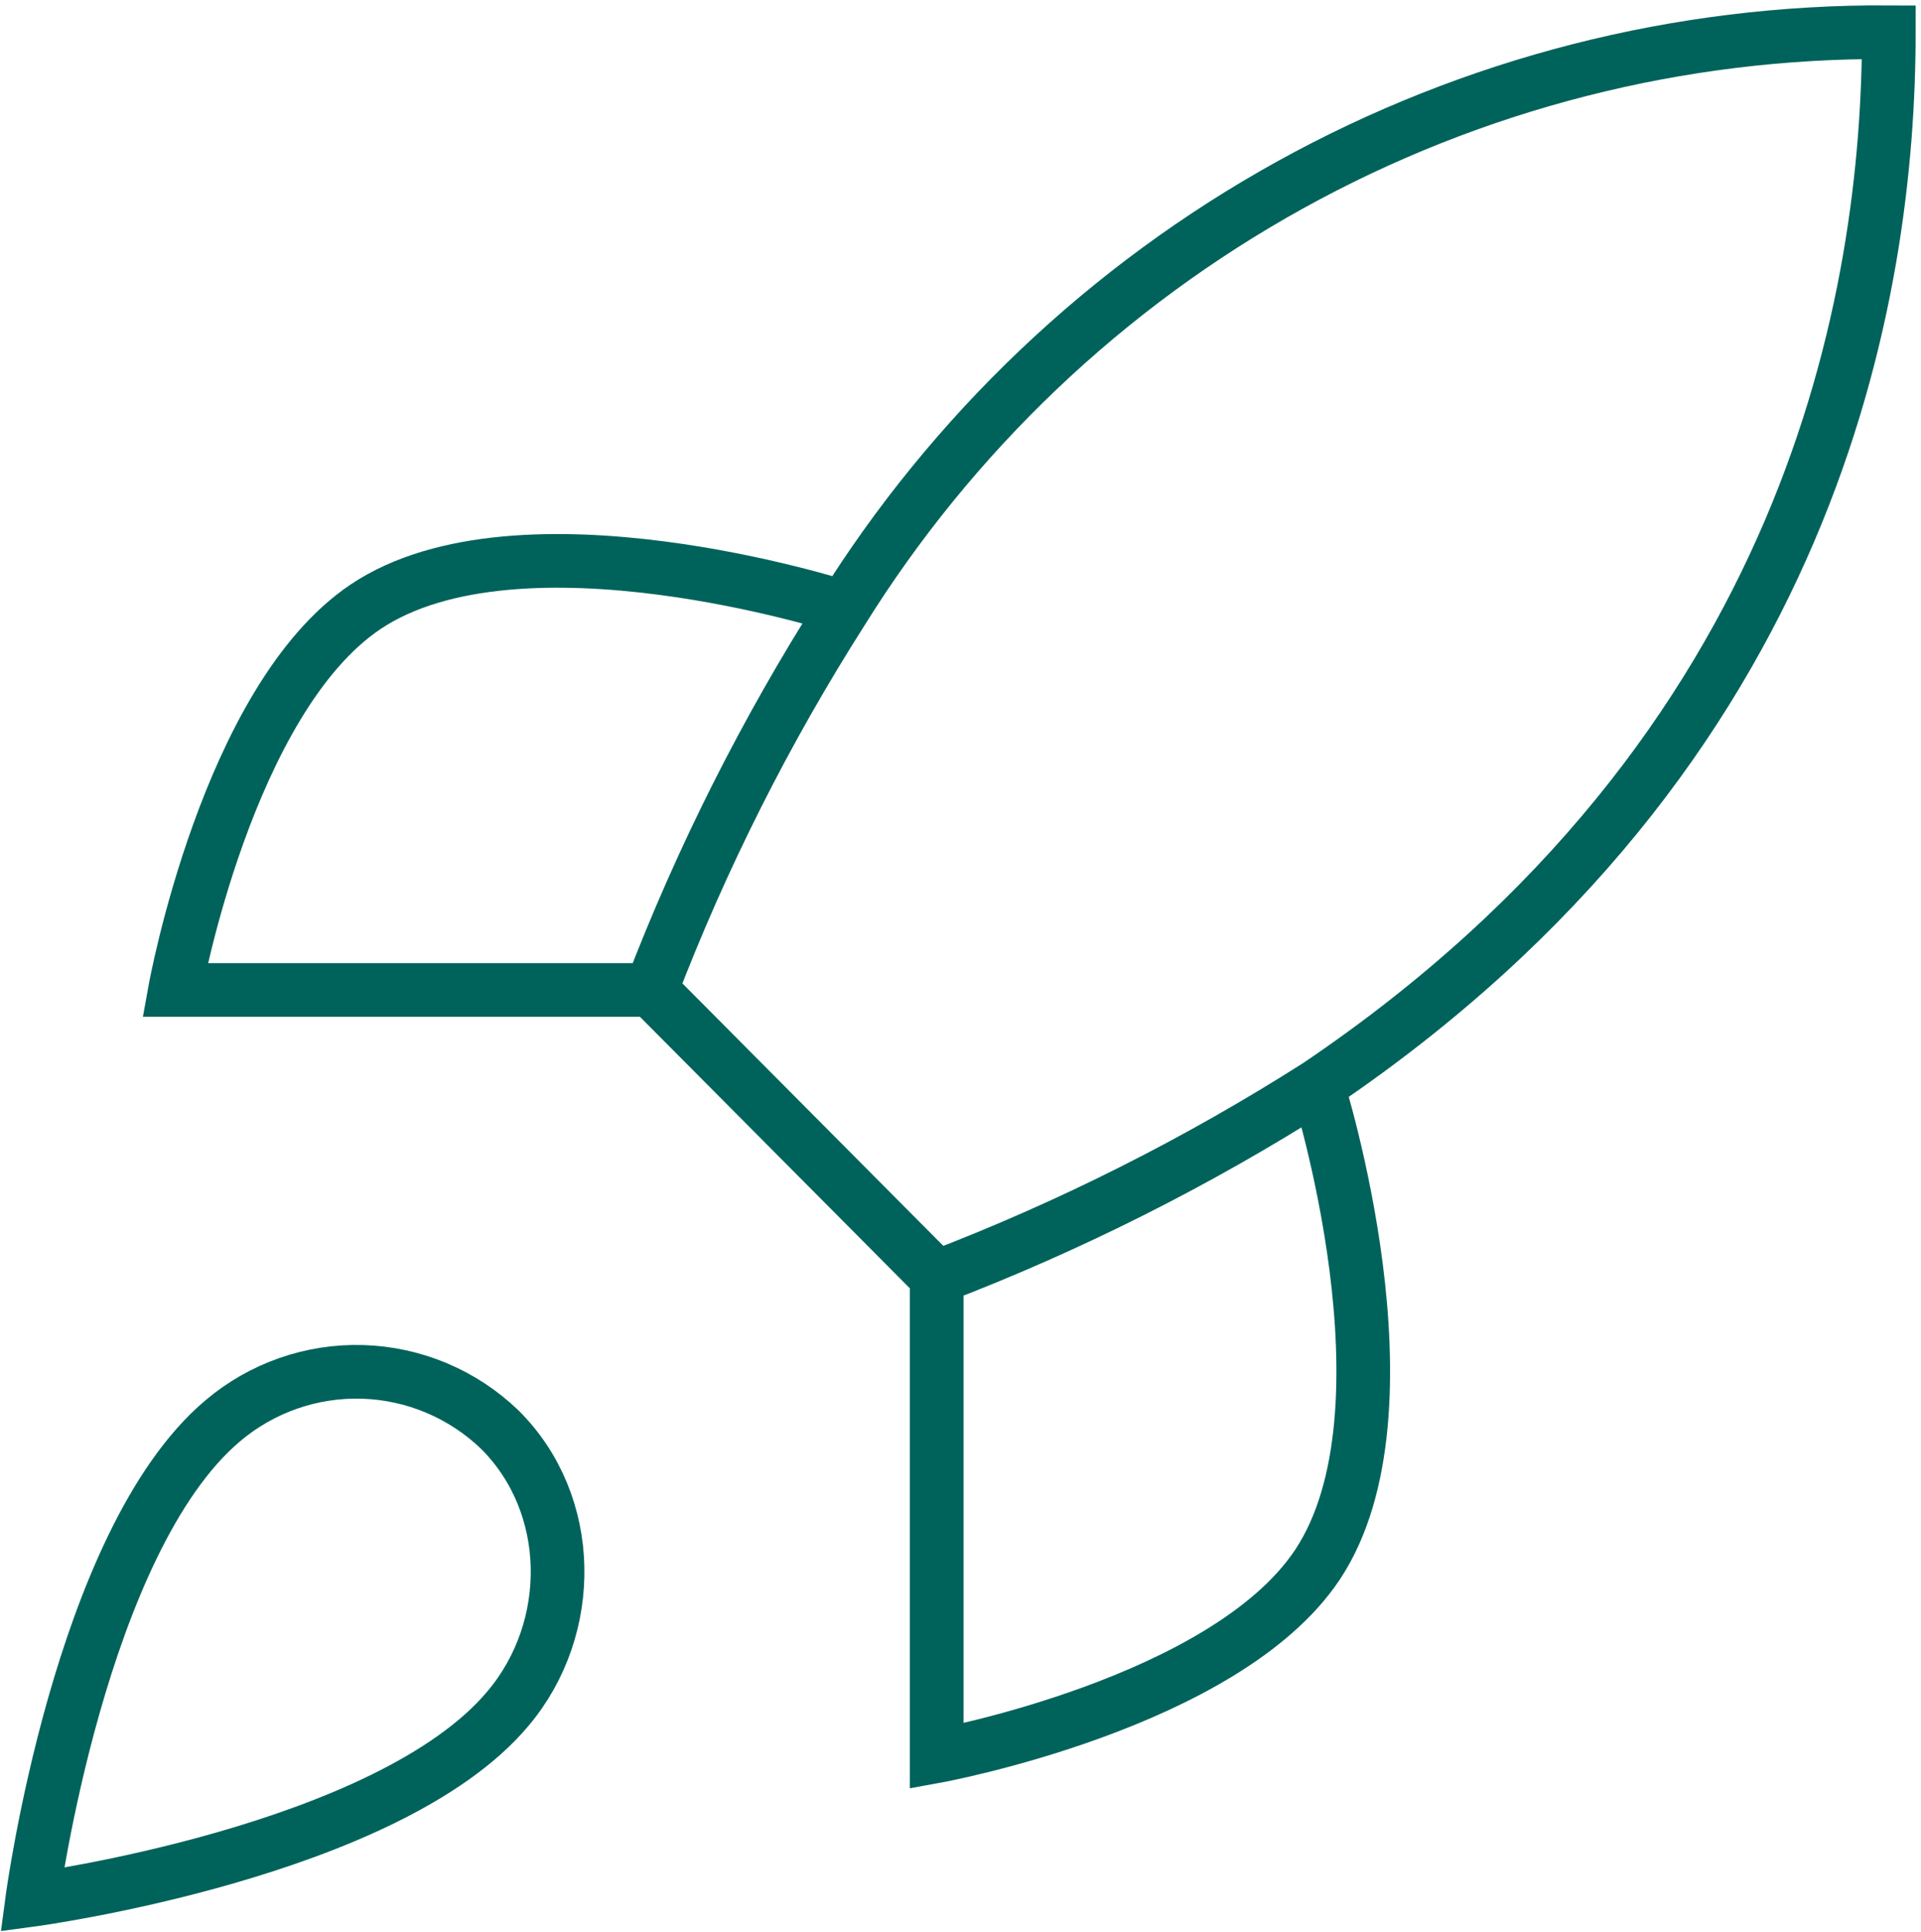
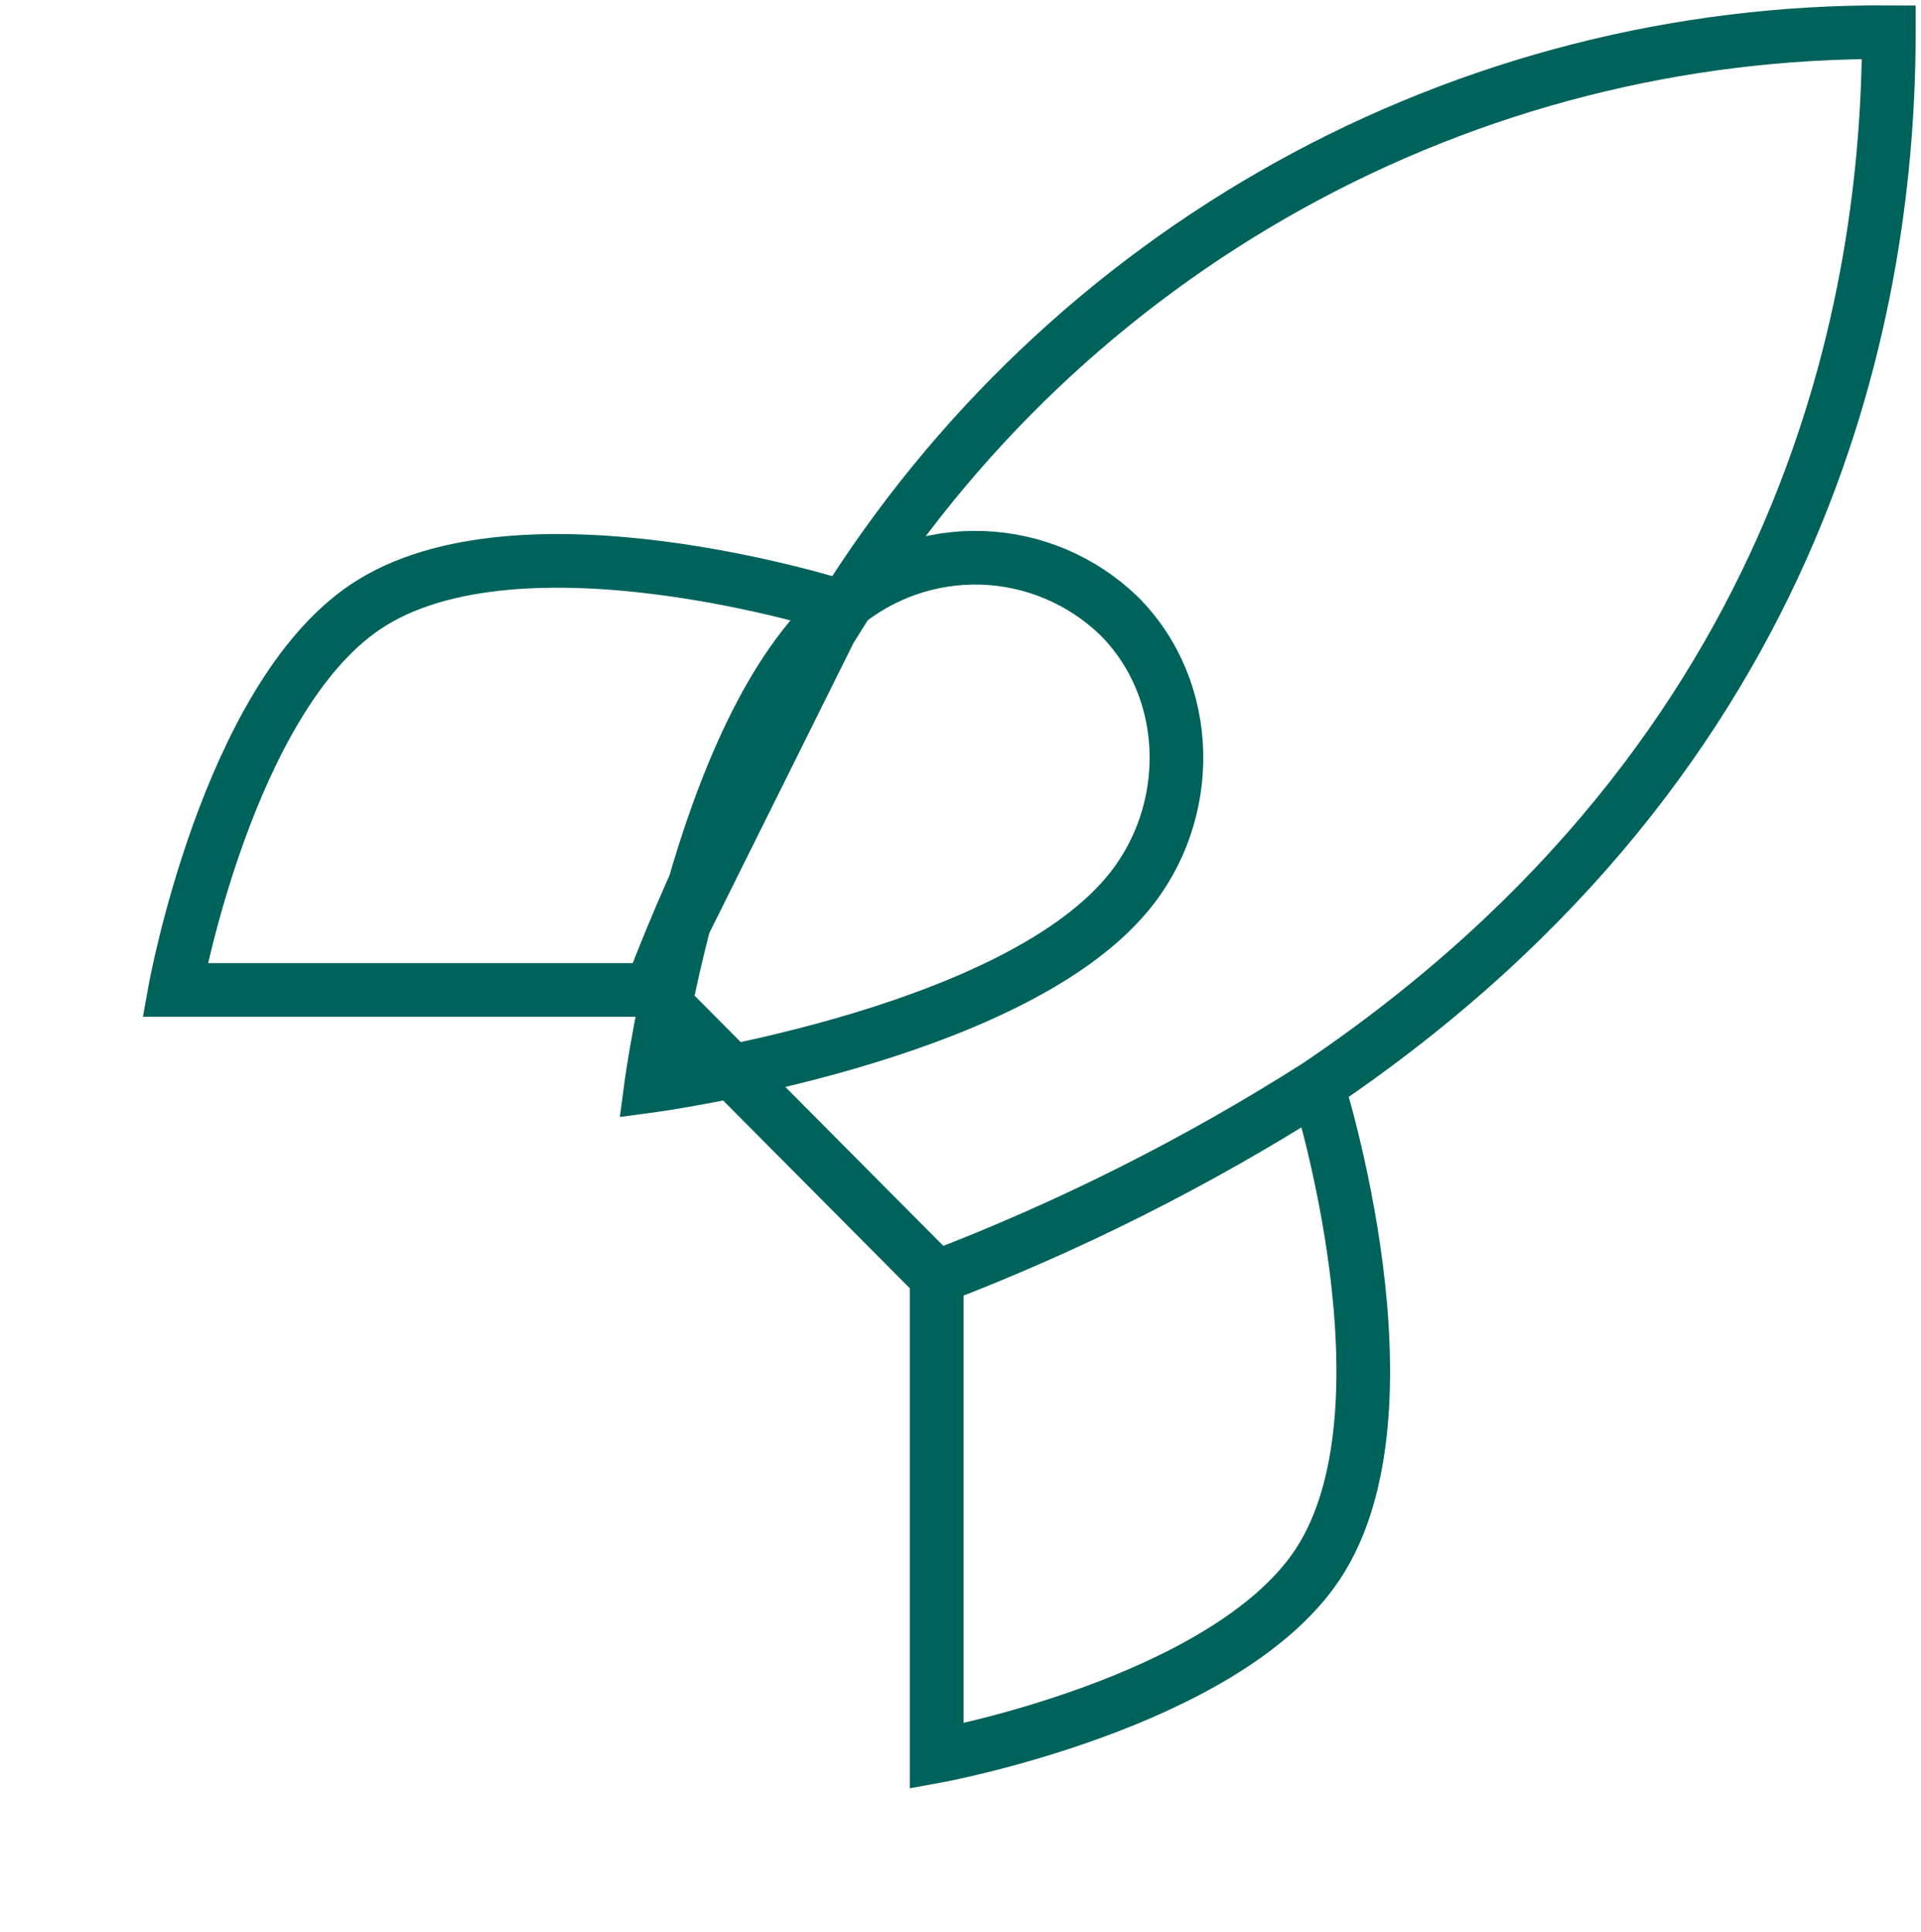
<svg xmlns="http://www.w3.org/2000/svg" fill="none" viewBox="0 0 179 180">
-   <path d="m87.282 119.001-26.615-26.769m26.615 26.769c12.393-4.741 24.281-10.719 35.487-17.846m-35.487 17.846v44.615s26.882-4.908 35.487-17.846c9.582-14.456 0-44.615 0-44.615m-62.102-8.923c4.721-12.319 10.666-24.127 17.744-35.246 10.337-16.624 24.731-30.311 41.813-39.76 17.082-9.449 36.283-14.346 55.777-14.224 0 24.27-6.92 66.922-53.231 98.153m-62.102-8.923h-44.359s4.88-27.037 17.744-35.692c14.372-9.637 44.359 0 44.359 0m-57.667 75.845c-13.308 11.243-17.744 44.615-17.744 44.615s33.181-4.461 44.359-17.846c6.299-7.495 6.21-19.006-.798-25.966-3.448-3.31-7.991-5.223-12.756-5.371-4.765-.148-9.416 1.478-13.061 4.568z" stroke="#00635b" stroke-width="5" />
+   <path d="m87.282 119.001-26.615-26.769m26.615 26.769c12.393-4.741 24.281-10.719 35.487-17.846m-35.487 17.846v44.615s26.882-4.908 35.487-17.846c9.582-14.456 0-44.615 0-44.615m-62.102-8.923c4.721-12.319 10.666-24.127 17.744-35.246 10.337-16.624 24.731-30.311 41.813-39.76 17.082-9.449 36.283-14.346 55.777-14.224 0 24.27-6.92 66.922-53.231 98.153m-62.102-8.923h-44.359s4.88-27.037 17.744-35.692c14.372-9.637 44.359 0 44.359 0c-13.308 11.243-17.744 44.615-17.744 44.615s33.181-4.461 44.359-17.846c6.299-7.495 6.21-19.006-.798-25.966-3.448-3.31-7.991-5.223-12.756-5.371-4.765-.148-9.416 1.478-13.061 4.568z" stroke="#00635b" stroke-width="5" />
</svg>